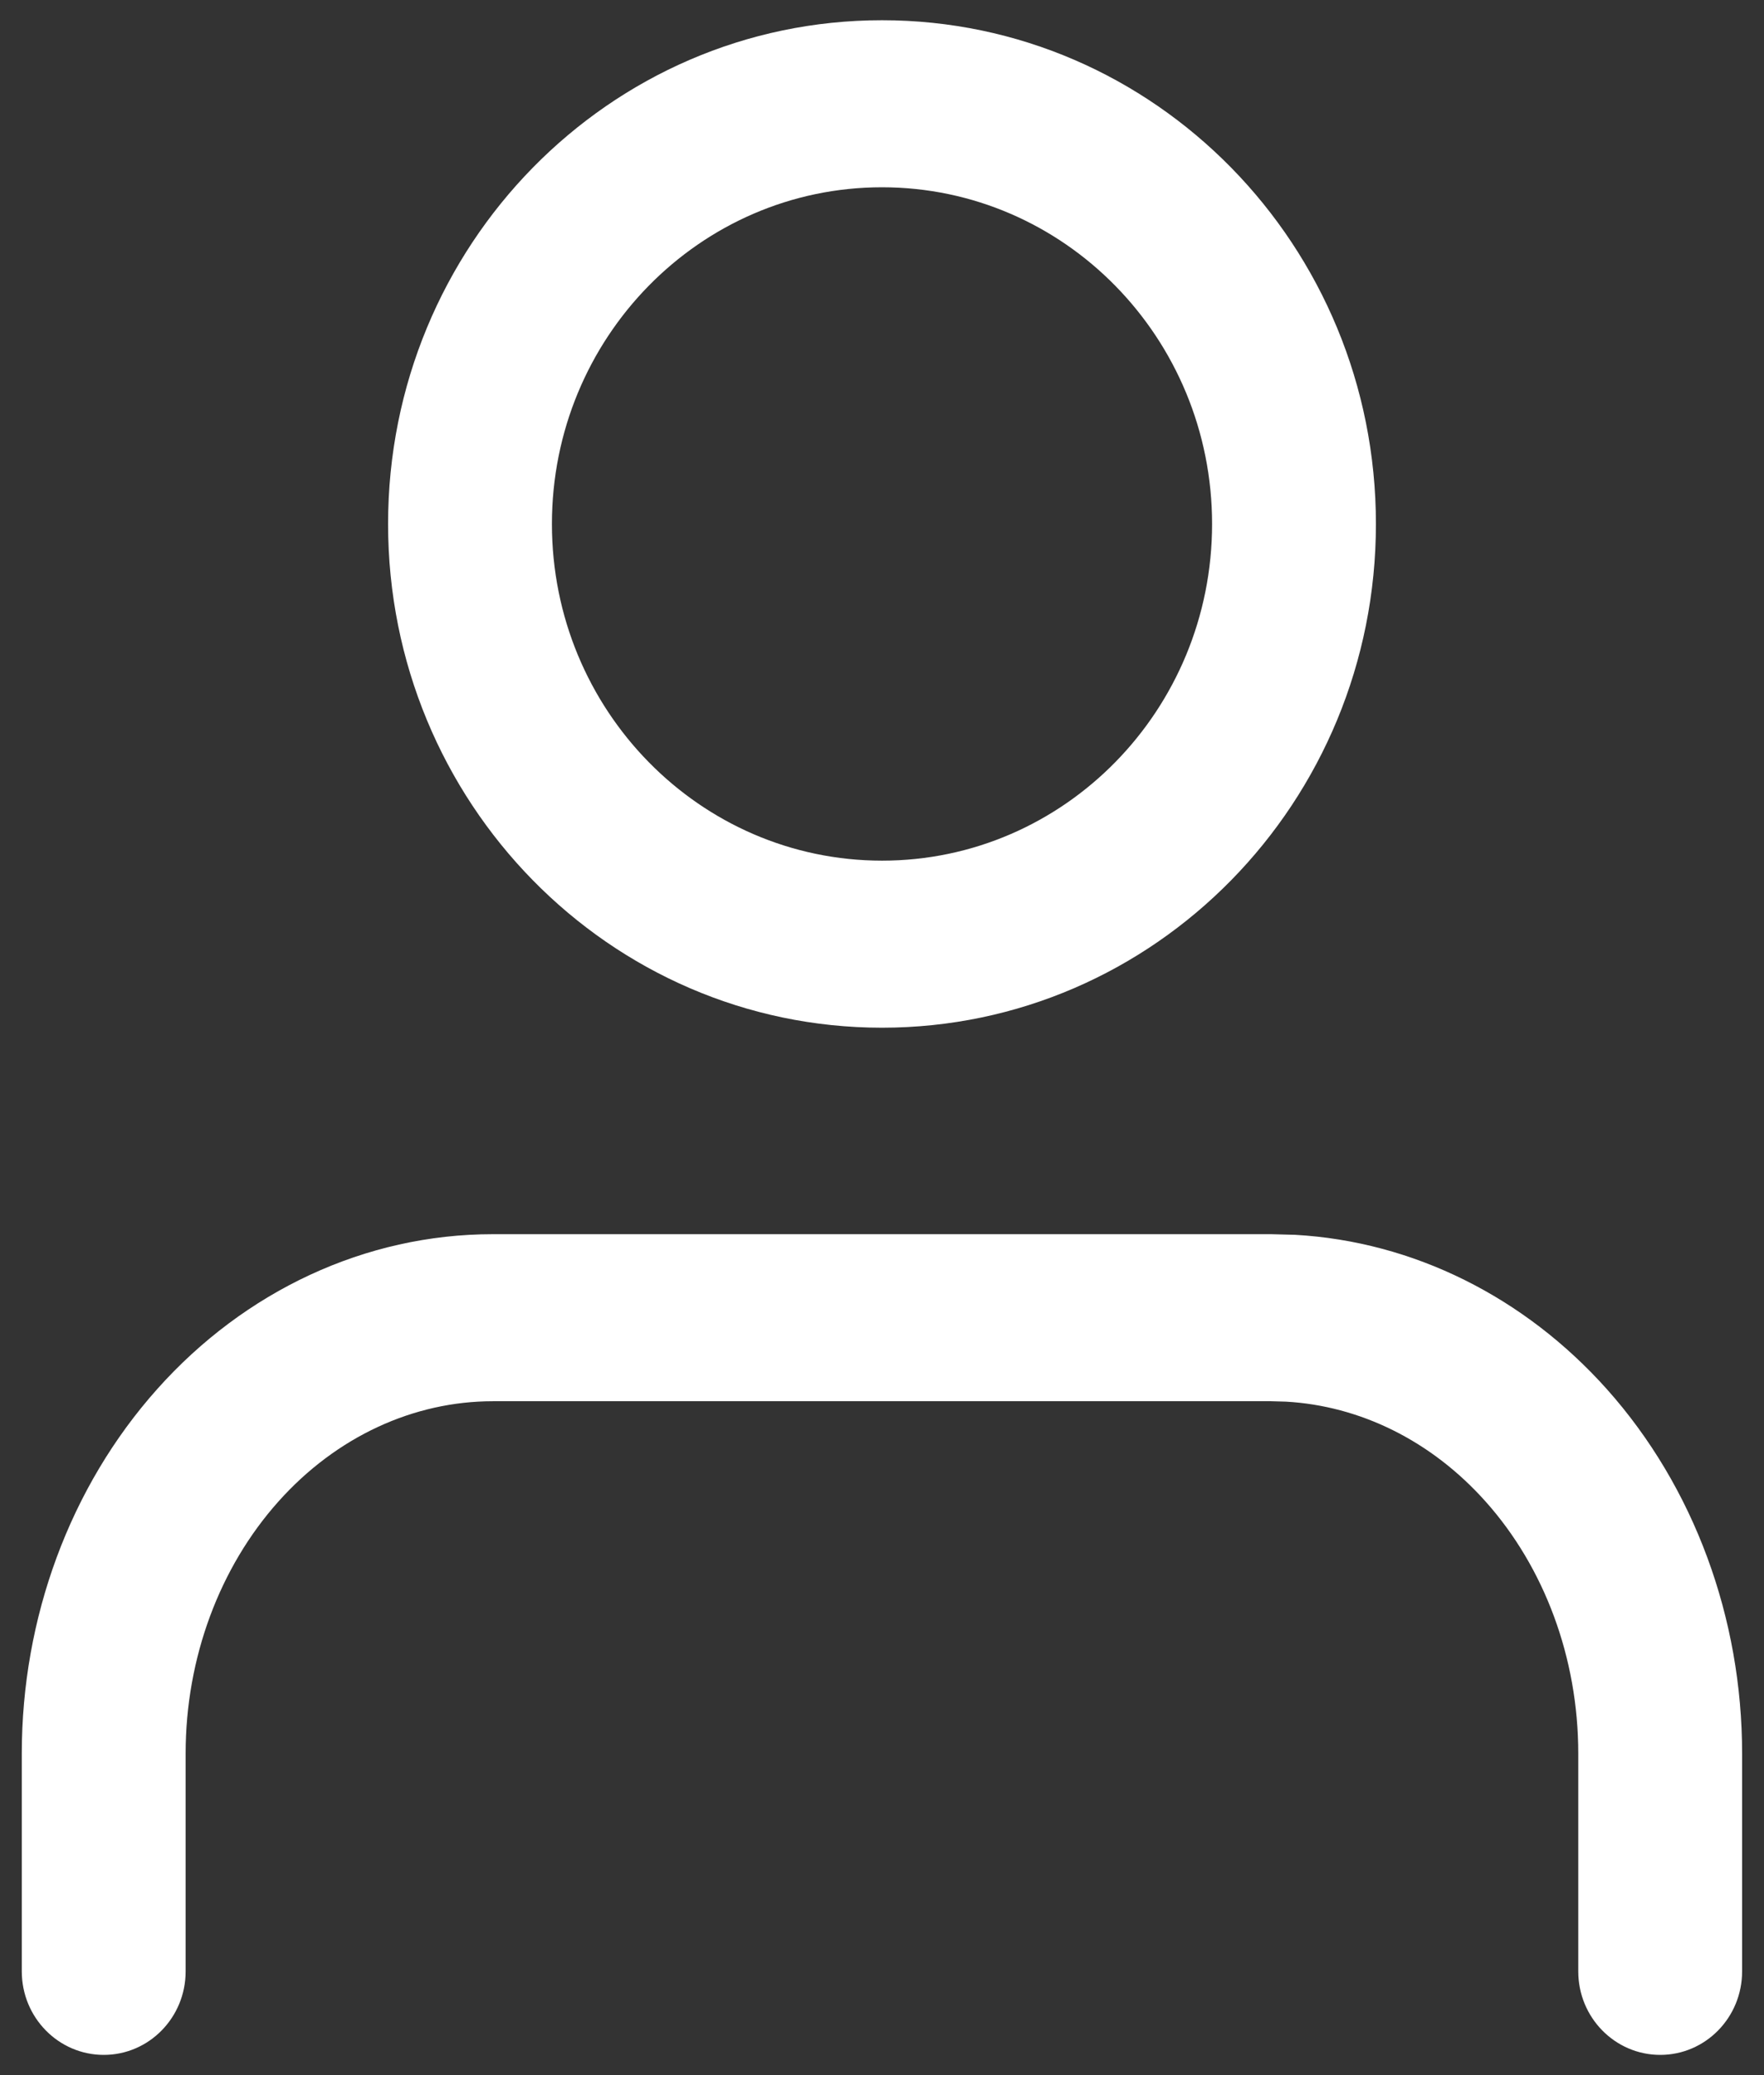
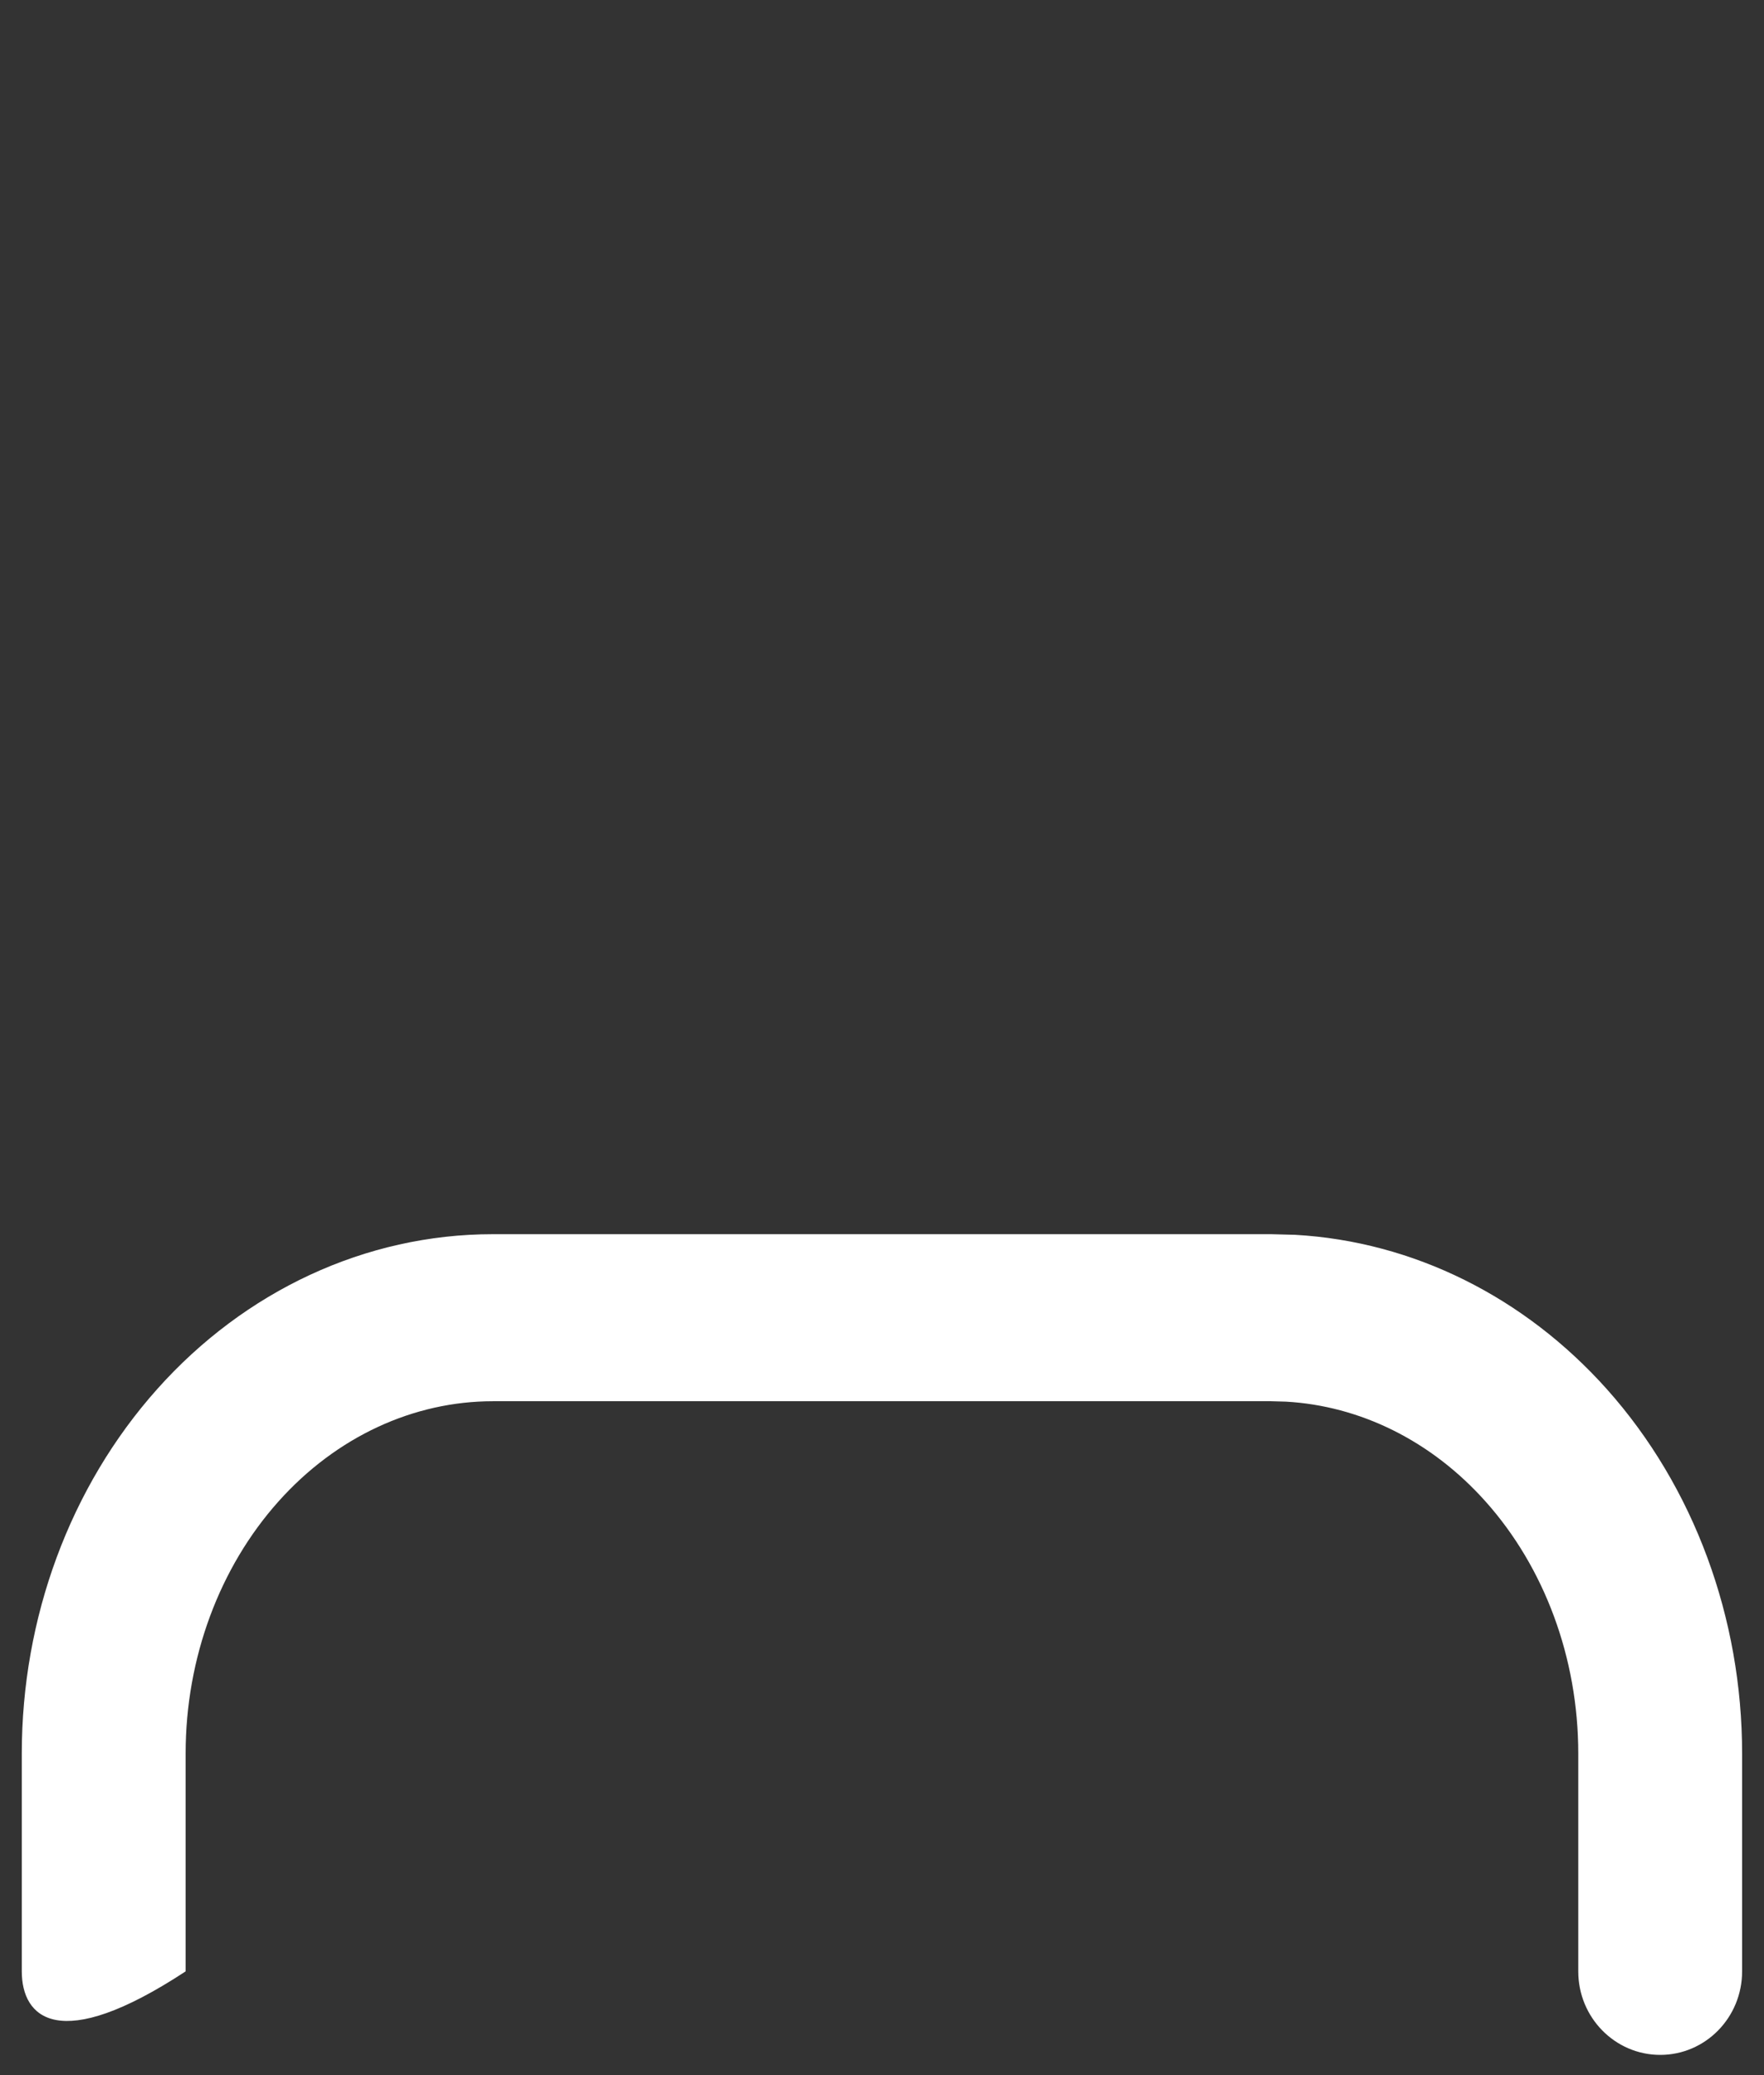
<svg xmlns="http://www.w3.org/2000/svg" width="17" height="20" viewBox="0 0 17 20" fill="none">
  <rect x="0" y="0" width="17" height="20" fill="#333333" stroke="none" />
-   <path d="M15.21 19V16.9C15.21 15.977 14.882 15.105 14.318 14.473C13.791 13.882 13.103 13.549 12.393 13.509L12.25 13.505H4.75C3.99 13.505 3.244 13.843 2.682 14.473C2.118 15.105 1.789 15.977 1.789 16.9V19C1.789 19.445 1.436 19.805 1 19.805C0.564 19.805 0.21 19.445 0.21 19V16.9C0.21 15.596 0.673 14.331 1.515 13.388C2.359 12.442 3.521 11.895 4.75 11.895H12.25L12.48 11.901C13.623 11.965 14.693 12.502 15.485 13.388C16.327 14.331 16.789 15.596 16.789 16.9V19C16.789 19.445 16.436 19.805 16 19.805C15.564 19.805 15.21 19.445 15.21 19Z" fill="white" />
-   <path d="M11.681 5.05C11.681 3.258 10.257 1.805 8.5 1.805C6.743 1.805 5.319 3.258 5.319 5.05C5.319 6.842 6.743 8.294 8.5 8.295C10.257 8.295 11.681 6.842 11.681 5.05ZM13.26 5.05C13.26 7.731 11.129 9.905 8.5 9.905C5.871 9.905 3.74 7.731 3.74 5.05C3.74 2.368 5.871 0.195 8.5 0.195C11.129 0.195 13.26 2.368 13.26 5.05Z" fill="white" />
+   <path d="M15.21 19V16.9C15.21 15.977 14.882 15.105 14.318 14.473C13.791 13.882 13.103 13.549 12.393 13.509L12.25 13.505H4.75C3.99 13.505 3.244 13.843 2.682 14.473C2.118 15.105 1.789 15.977 1.789 16.9V19C0.564 19.805 0.21 19.445 0.21 19V16.9C0.21 15.596 0.673 14.331 1.515 13.388C2.359 12.442 3.521 11.895 4.75 11.895H12.25L12.48 11.901C13.623 11.965 14.693 12.502 15.485 13.388C16.327 14.331 16.789 15.596 16.789 16.9V19C16.789 19.445 16.436 19.805 16 19.805C15.564 19.805 15.21 19.445 15.21 19Z" fill="white" />
</svg>